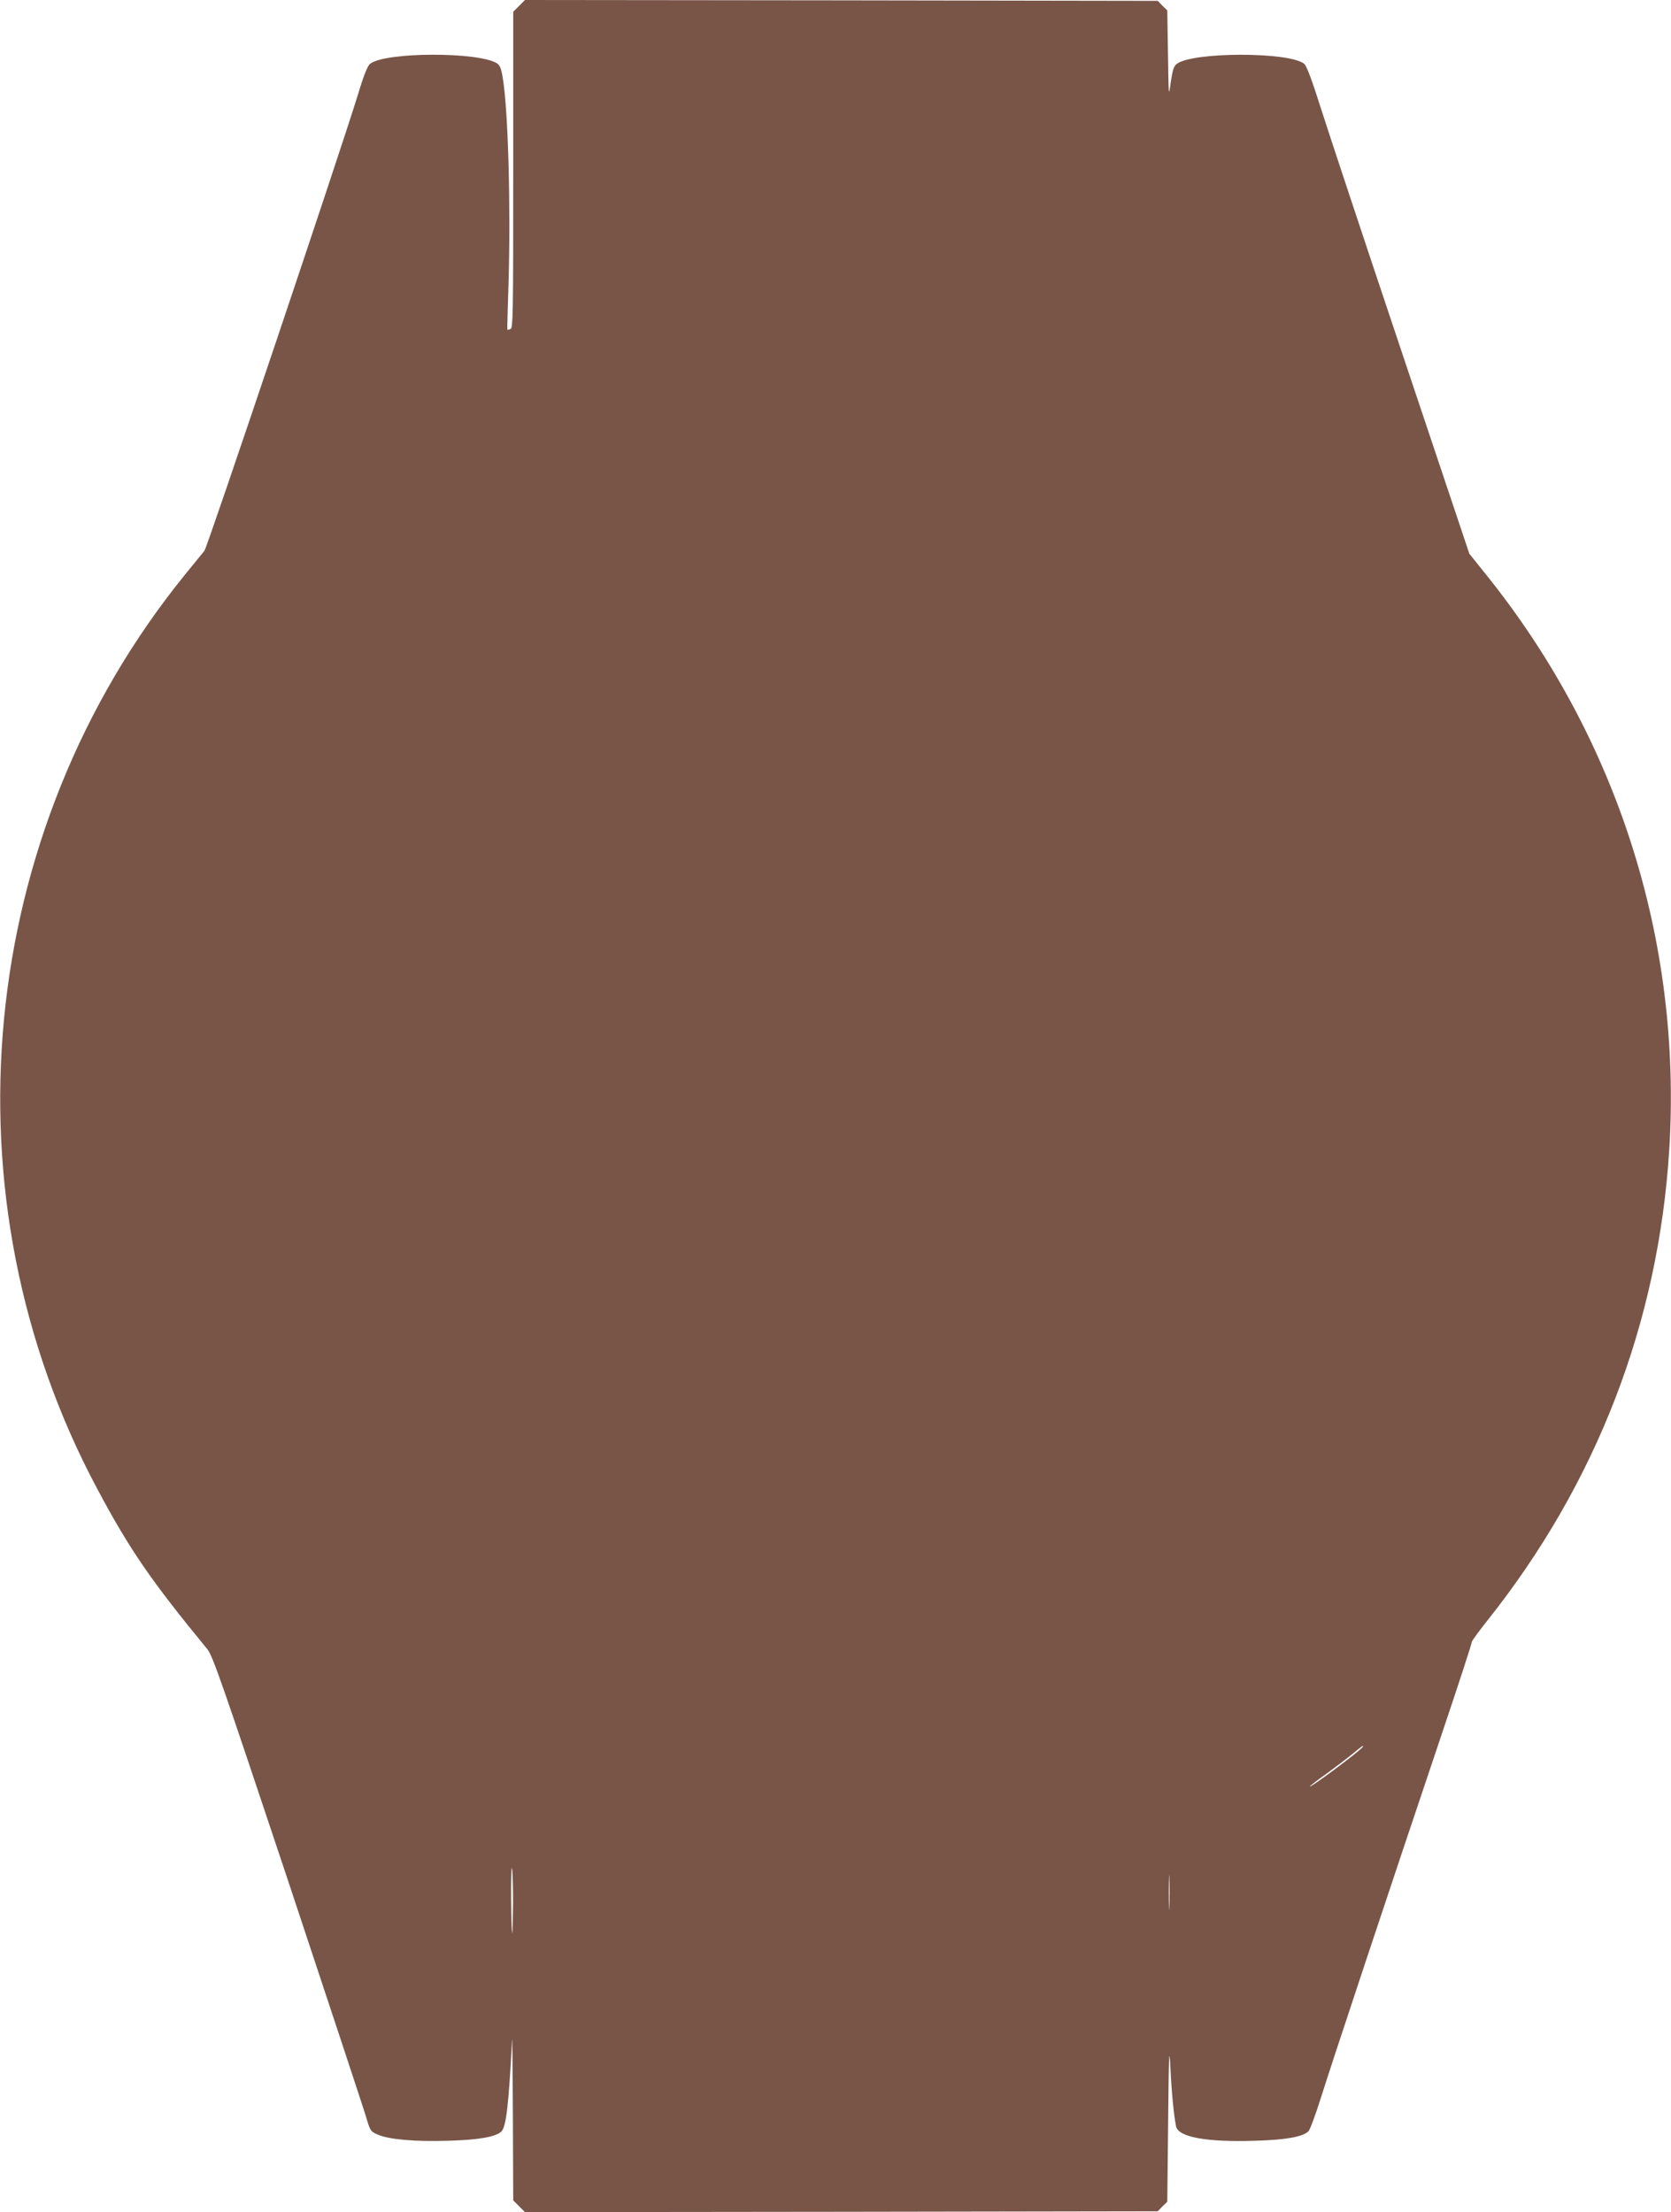
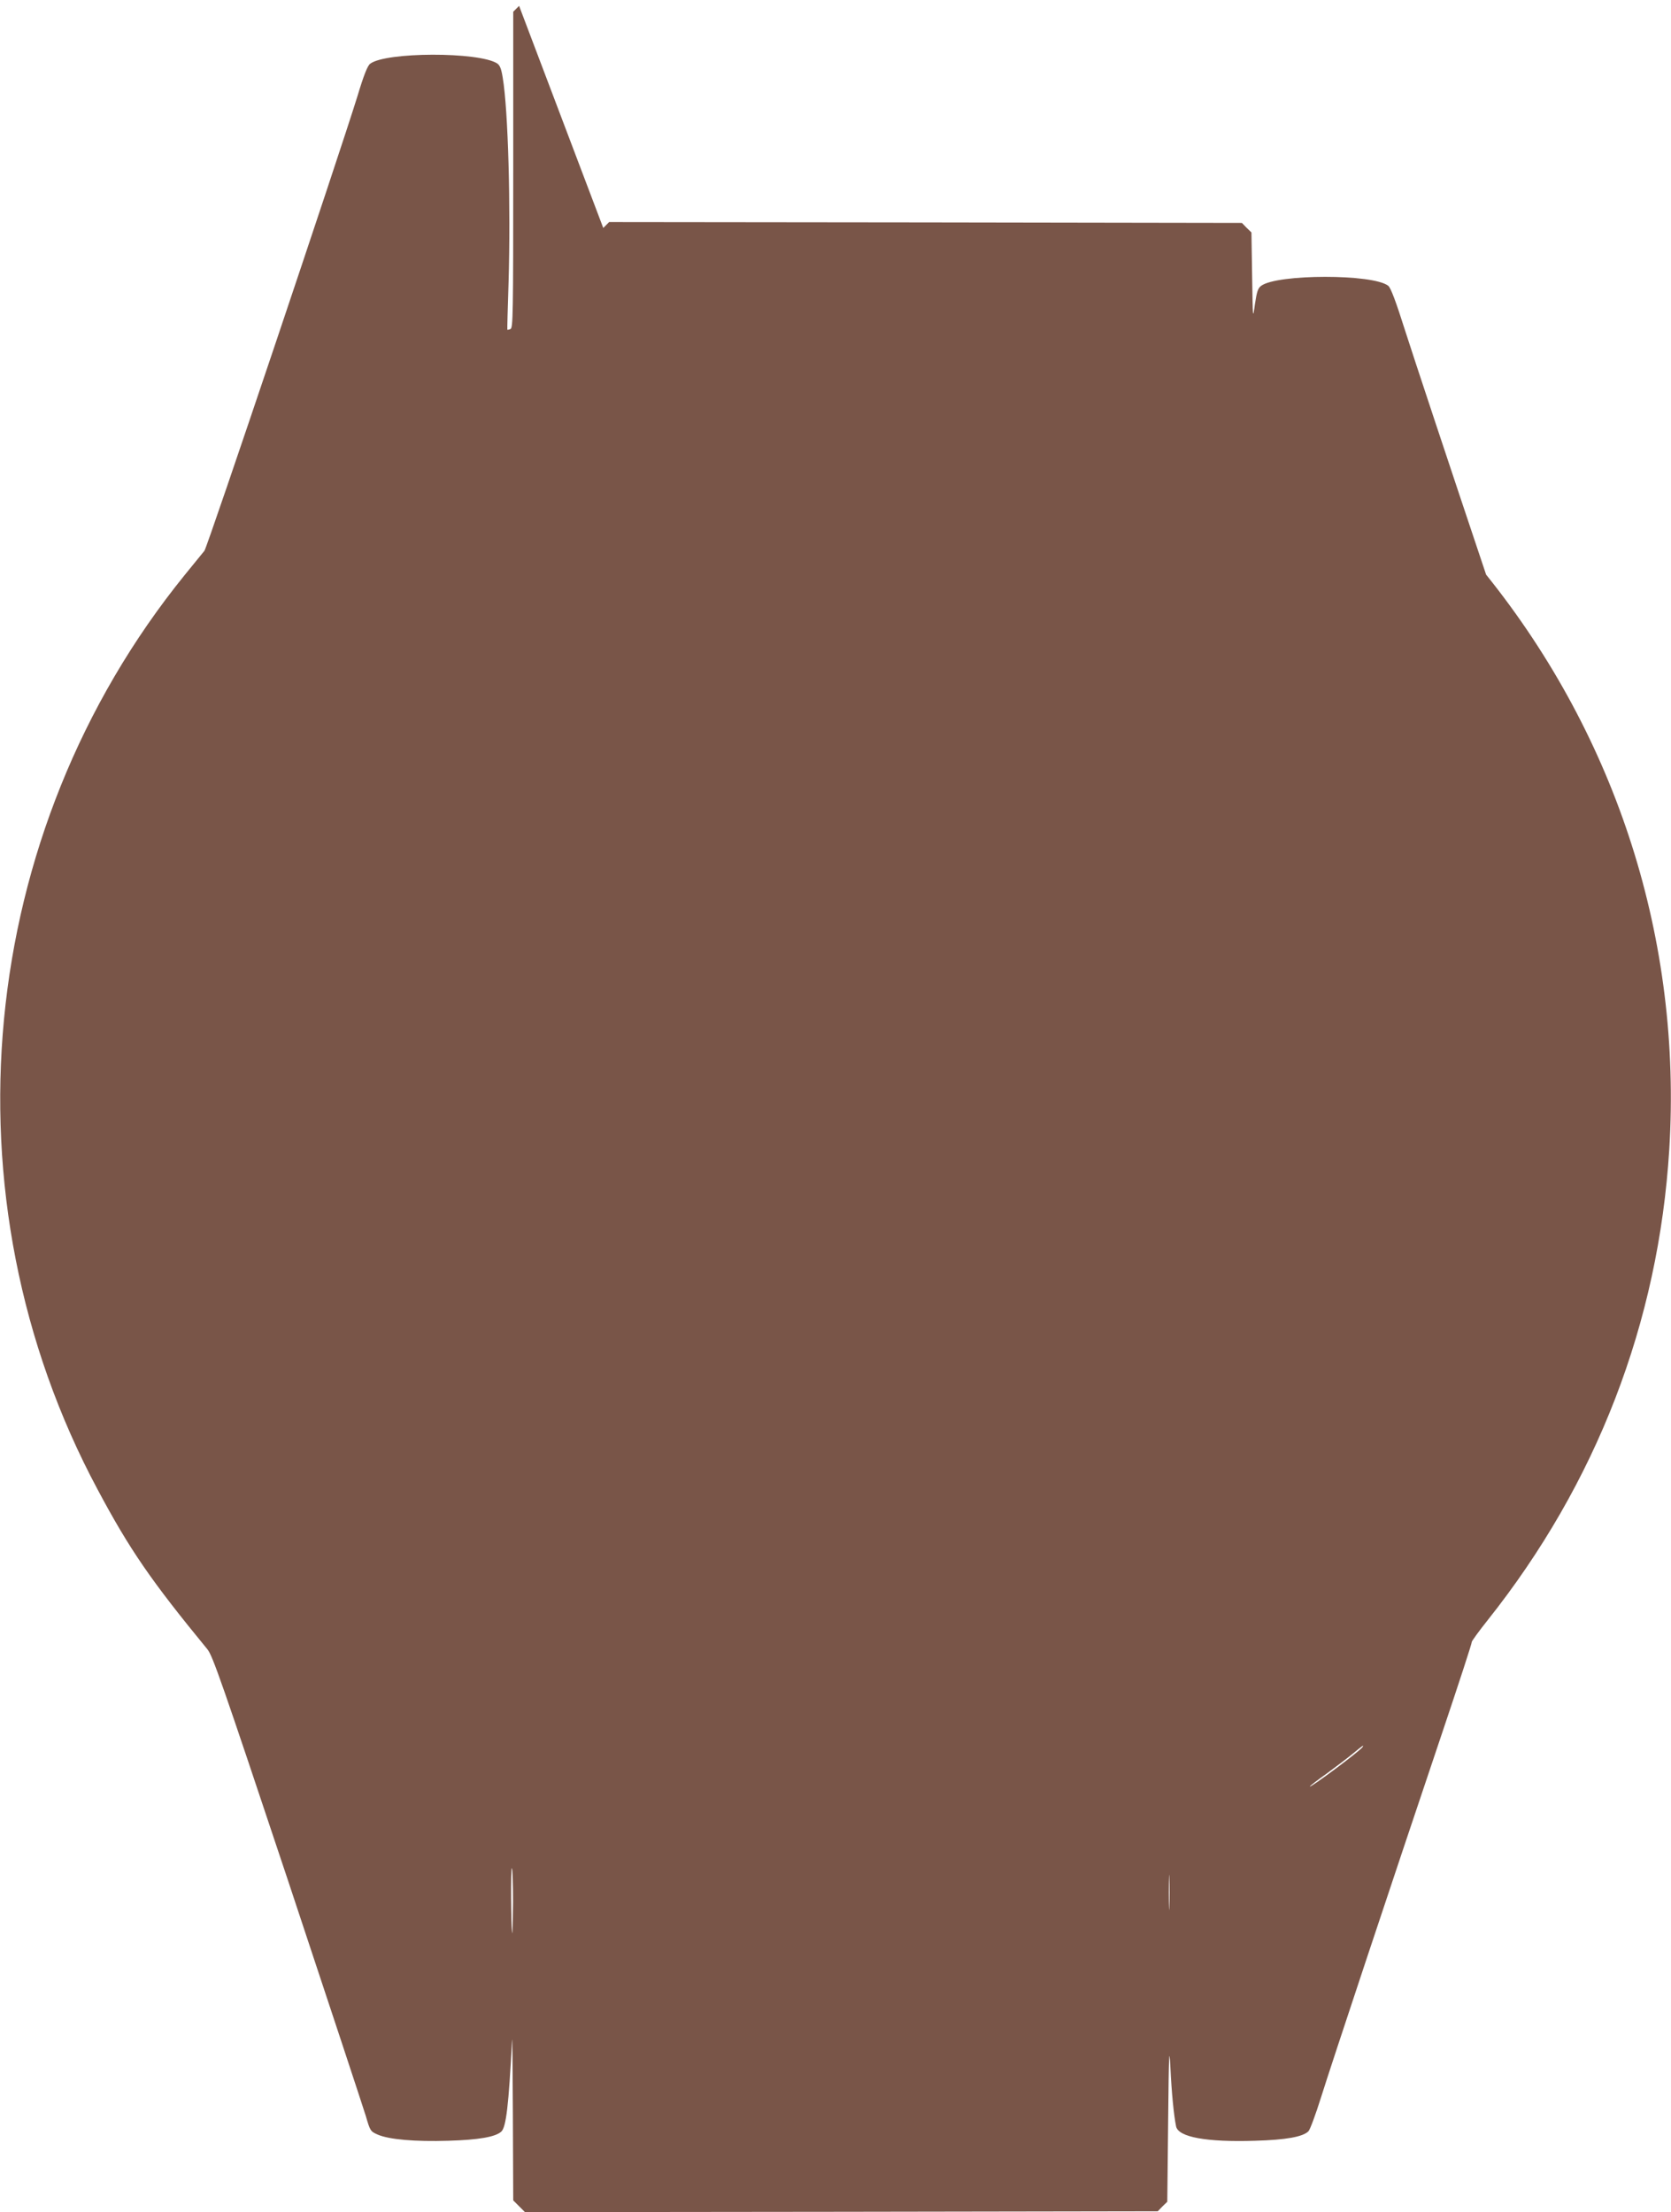
<svg xmlns="http://www.w3.org/2000/svg" version="1.0" width="967pt" height="1280pt" viewBox="0 0 967 1280" preserveAspectRatio="xMidYMid meet">
  <g transform="translate(0,1280) scale(0.1,-0.1)" fill="#795548" stroke="none">
-     <path d="M3004 12766 l-34 -34 0 -915 c0 -839 -1 -915 -16 -921 -9 -4 -17 -5 -18 -4 -1 2 2 125 7 273 13 437 -2 999 -34 1187 -8 50 -16 70 -32 81 -106 68 -646 67 -735 -2 -15 -11 -37 -66 -73 -186 -106 -343 -869 -2611 -886 -2632 -10 -12 -61 -75 -114 -140 -1210 -1493 -1411 -3599 -504 -5292 186 -349 310 -528 635 -924 31 -38 83 -188 463 -1327 235 -707 439 -1325 454 -1374 25 -86 27 -89 68 -107 65 -29 218 -42 409 -36 175 5 273 22 307 53 28 26 43 153 62 529 2 33 4 -162 5 -433 l2 -494 34 -34 34 -34 1831 2 1831 3 27 28 28 27 5 468 c4 389 6 441 13 311 7 -149 20 -280 33 -343 13 -62 176 -92 457 -83 180 5 277 23 309 55 9 9 42 98 73 197 60 192 408 1239 699 2103 97 288 175 527 173 531 -1 4 40 61 91 125 631 793 990 1723 1052 2726 74 1206 -300 2380 -1060 3325 l-97 121 -390 1164 c-215 641 -425 1275 -468 1410 -54 171 -84 250 -98 261 -87 70 -644 69 -736 0 -19 -14 -25 -35 -36 -107 -12 -89 -12 -88 -16 163 l-4 253 -28 27 -27 28 -1831 3 -1831 2 -34 -34z m4881 -10075 c-12 -21 -305 -239 -305 -228 0 3 44 37 98 75 53 39 122 91 152 116 57 47 65 52 55 37z m-1118 -923 c-1 -46 -3 -9 -3 82 0 91 2 128 3 83 2 -46 2 -120 0 -165z m-3798 25 c-1 -109 -3 -189 -5 -178 -7 48 -9 375 -2 375 4 0 7 -89 7 -197z" />
+     <path d="M3004 12766 l-34 -34 0 -915 c0 -839 -1 -915 -16 -921 -9 -4 -17 -5 -18 -4 -1 2 2 125 7 273 13 437 -2 999 -34 1187 -8 50 -16 70 -32 81 -106 68 -646 67 -735 -2 -15 -11 -37 -66 -73 -186 -106 -343 -869 -2611 -886 -2632 -10 -12 -61 -75 -114 -140 -1210 -1493 -1411 -3599 -504 -5292 186 -349 310 -528 635 -924 31 -38 83 -188 463 -1327 235 -707 439 -1325 454 -1374 25 -86 27 -89 68 -107 65 -29 218 -42 409 -36 175 5 273 22 307 53 28 26 43 153 62 529 2 33 4 -162 5 -433 l2 -494 34 -34 34 -34 1831 2 1831 3 27 28 28 27 5 468 c4 389 6 441 13 311 7 -149 20 -280 33 -343 13 -62 176 -92 457 -83 180 5 277 23 309 55 9 9 42 98 73 197 60 192 408 1239 699 2103 97 288 175 527 173 531 -1 4 40 61 91 125 631 793 990 1723 1052 2726 74 1206 -300 2380 -1060 3325 c-215 641 -425 1275 -468 1410 -54 171 -84 250 -98 261 -87 70 -644 69 -736 0 -19 -14 -25 -35 -36 -107 -12 -89 -12 -88 -16 163 l-4 253 -28 27 -27 28 -1831 3 -1831 2 -34 -34z m4881 -10075 c-12 -21 -305 -239 -305 -228 0 3 44 37 98 75 53 39 122 91 152 116 57 47 65 52 55 37z m-1118 -923 c-1 -46 -3 -9 -3 82 0 91 2 128 3 83 2 -46 2 -120 0 -165z m-3798 25 c-1 -109 -3 -189 -5 -178 -7 48 -9 375 -2 375 4 0 7 -89 7 -197z" />
  </g>
</svg>